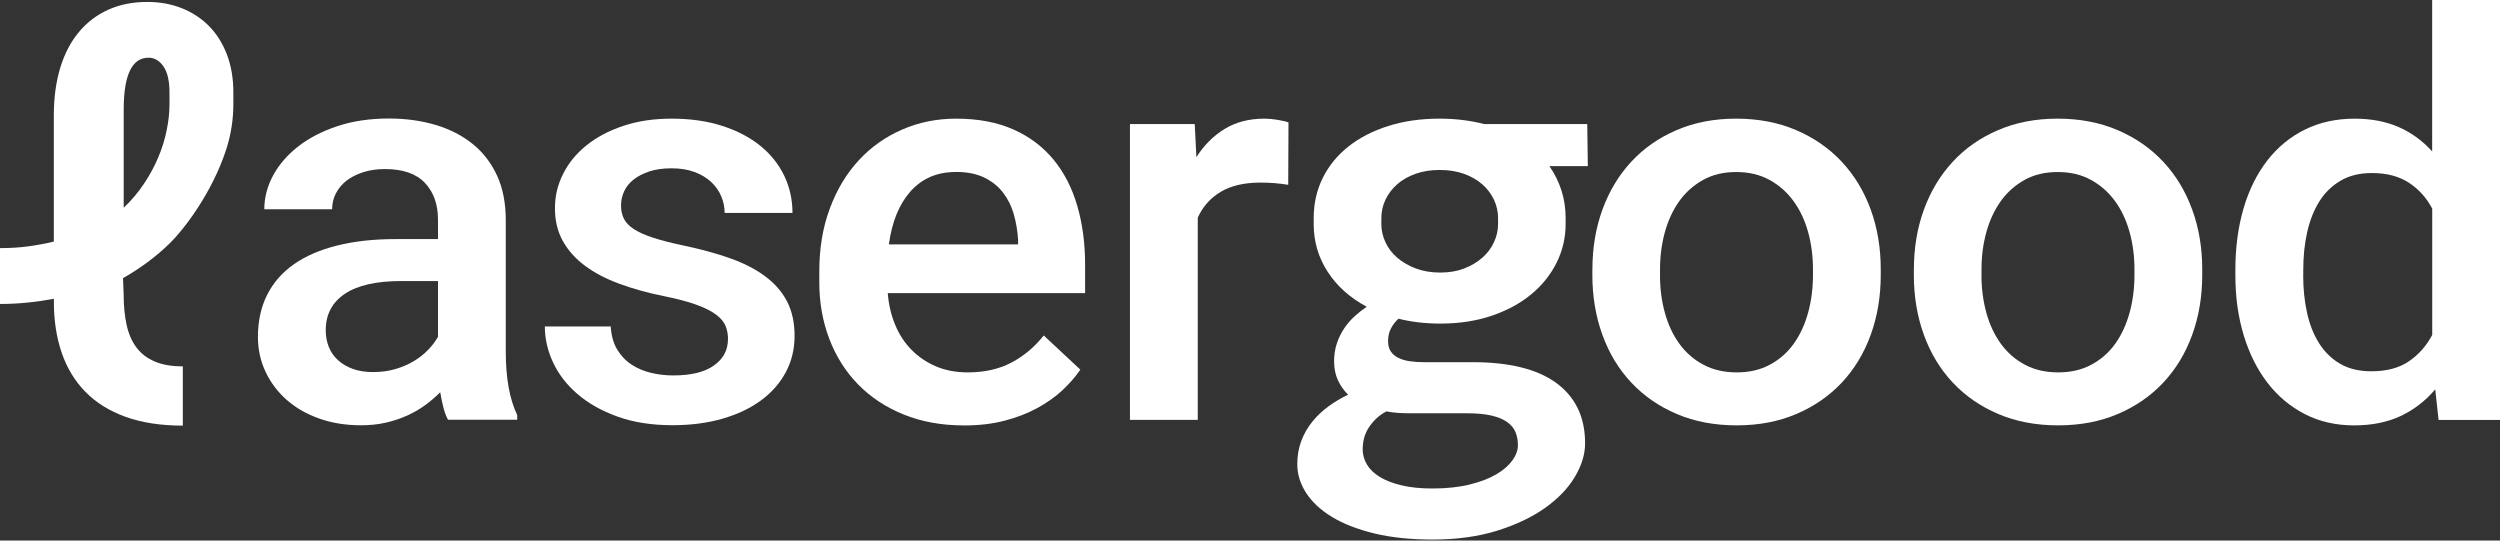
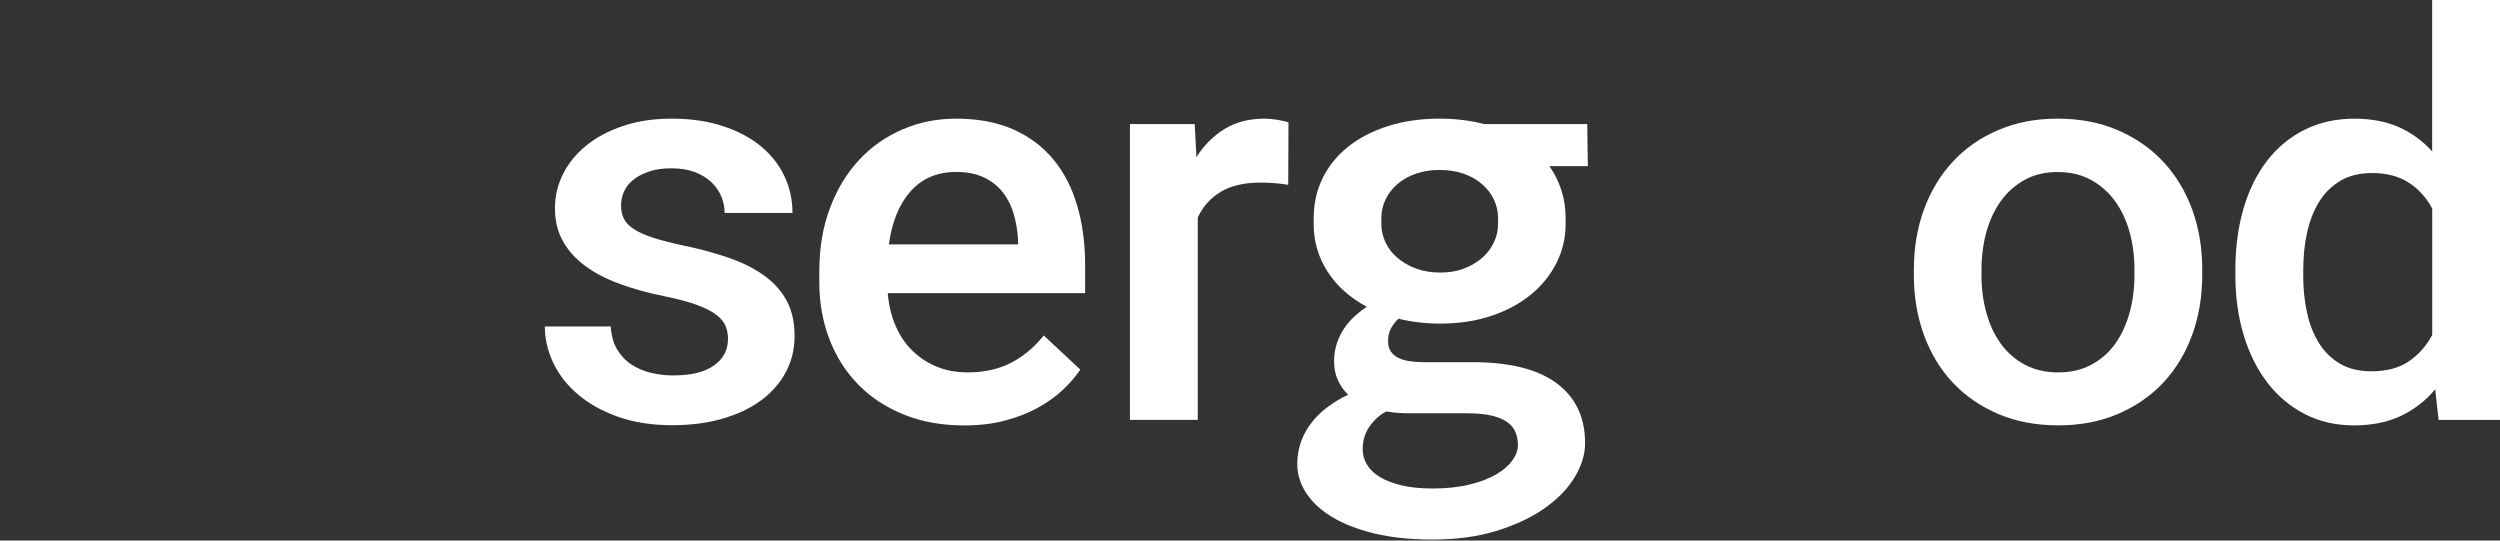
<svg xmlns="http://www.w3.org/2000/svg" width="111" height="24" viewBox="0 0 111 24" fill="none">
  <rect x="0" y="0" width="111" height="24" fill="#333333" stroke="none" />
-   <path d="M8.121 18.898C7.146 18.898 6.298 18.767 5.579 18.509C4.859 18.25 4.266 17.88 3.794 17.399C3.322 16.919 2.972 16.34 2.74 15.663C2.509 14.988 2.392 14.237 2.392 13.411V13.265C2.011 13.338 1.624 13.395 1.227 13.434C0.829 13.475 0.421 13.496 0 13.496V11.016C0.446 11.016 0.864 10.991 1.257 10.938C1.649 10.885 2.028 10.814 2.39 10.725V5.133C2.39 4.339 2.486 3.632 2.675 3.01C2.864 2.388 3.14 1.859 3.5 1.427C3.859 0.994 4.294 0.663 4.808 0.431C5.32 0.2 5.899 0.086 6.544 0.086C7.097 0.086 7.607 0.18 8.074 0.365C8.541 0.55 8.943 0.816 9.282 1.159C9.62 1.502 9.884 1.923 10.076 2.422C10.265 2.921 10.361 3.479 10.361 4.104V4.614C10.361 5.261 10.27 5.936 10.046 6.63C9.417 8.57 8.158 10.194 7.551 10.789C6.943 11.384 6.247 11.903 5.462 12.35L5.49 13.063C5.49 13.574 5.534 14.027 5.621 14.422C5.707 14.818 5.852 15.152 6.055 15.425C6.259 15.697 6.527 15.905 6.866 16.049C7.205 16.196 7.623 16.267 8.118 16.267V18.9L8.121 18.898ZM5.492 9.224C5.841 8.892 6.142 8.535 6.397 8.151C6.654 7.767 6.864 7.375 7.03 6.98C7.196 6.584 7.319 6.186 7.401 5.783C7.483 5.383 7.525 5.001 7.525 4.637V4.104C7.525 3.593 7.436 3.209 7.259 2.951C7.081 2.692 6.859 2.562 6.595 2.562C5.859 2.562 5.492 3.33 5.492 4.868V9.226V9.224Z" fill="white" />
-   <path d="M19.893 18.642C19.811 18.489 19.741 18.306 19.687 18.095C19.634 17.885 19.587 17.658 19.545 17.416C19.346 17.617 19.124 17.809 18.881 17.985C18.638 18.164 18.37 18.319 18.075 18.452C17.781 18.585 17.463 18.69 17.122 18.768C16.779 18.846 16.414 18.882 16.024 18.882C15.356 18.882 14.739 18.784 14.178 18.585C13.616 18.386 13.134 18.111 12.735 17.759C12.333 17.406 12.02 16.992 11.793 16.514C11.567 16.036 11.452 15.519 11.452 14.96C11.452 14.256 11.588 13.633 11.861 13.091C12.134 12.549 12.529 12.096 13.05 11.732C13.571 11.368 14.209 11.091 14.966 10.902C15.723 10.712 16.582 10.616 17.55 10.616H19.447V9.753C19.447 9.074 19.253 8.529 18.865 8.119C18.477 7.71 17.886 7.506 17.092 7.506C16.737 7.506 16.414 7.552 16.125 7.646C15.835 7.74 15.59 7.863 15.386 8.021C15.183 8.179 15.027 8.367 14.914 8.586C14.802 8.804 14.746 9.039 14.746 9.291H11.735C11.735 8.774 11.866 8.273 12.125 7.792C12.384 7.312 12.756 6.882 13.235 6.506C13.714 6.131 14.295 5.829 14.975 5.603C15.657 5.376 16.419 5.262 17.262 5.262C18.015 5.262 18.708 5.358 19.344 5.548C19.979 5.738 20.528 6.021 20.993 6.397C21.456 6.772 21.816 7.243 22.073 7.804C22.329 8.367 22.456 9.023 22.456 9.776V15.601C22.456 16.782 22.624 17.724 22.965 18.429V18.635H19.89L19.893 18.642ZM16.585 16.519C16.933 16.519 17.255 16.475 17.557 16.386C17.858 16.297 18.131 16.18 18.374 16.034C18.617 15.887 18.83 15.72 19.012 15.53C19.194 15.34 19.339 15.148 19.447 14.954V12.478H17.823C16.709 12.478 15.87 12.668 15.307 13.048C14.744 13.428 14.463 13.965 14.463 14.663C14.463 14.931 14.508 15.178 14.599 15.404C14.69 15.631 14.826 15.828 15.008 15.992C15.19 16.159 15.41 16.288 15.671 16.381C15.931 16.475 16.234 16.521 16.582 16.521L16.585 16.519Z" fill="white" />
  <path d="M32.326 15.076C32.326 14.866 32.291 14.669 32.221 14.488C32.151 14.305 32.013 14.136 31.805 13.978C31.599 13.82 31.308 13.674 30.931 13.534C30.555 13.397 30.065 13.266 29.462 13.145C28.742 12.999 28.088 12.818 27.497 12.598C26.906 12.381 26.399 12.116 25.979 11.804C25.558 11.493 25.229 11.127 24.993 10.706C24.757 10.285 24.64 9.8 24.64 9.249C24.64 8.697 24.759 8.208 25 7.725C25.24 7.244 25.584 6.821 26.035 6.457C26.486 6.094 27.03 5.803 27.67 5.59C28.31 5.375 29.027 5.268 29.819 5.268C30.653 5.268 31.403 5.375 32.069 5.59C32.735 5.805 33.298 6.1 33.761 6.476C34.223 6.851 34.576 7.295 34.821 7.805C35.064 8.315 35.186 8.864 35.186 9.455H32.174C32.174 9.203 32.125 8.958 32.025 8.72C31.927 8.482 31.777 8.269 31.578 8.082C31.38 7.896 31.135 7.748 30.84 7.638C30.546 7.528 30.207 7.473 29.817 7.473C29.427 7.473 29.107 7.519 28.826 7.613C28.546 7.707 28.312 7.828 28.126 7.977C27.939 8.125 27.801 8.299 27.71 8.498C27.619 8.697 27.574 8.905 27.574 9.123C27.574 9.34 27.616 9.535 27.698 9.706C27.78 9.876 27.927 10.029 28.137 10.168C28.348 10.306 28.63 10.434 28.985 10.551C29.34 10.667 29.787 10.784 30.324 10.896C31.1 11.059 31.796 11.248 32.413 11.466C33.027 11.683 33.548 11.951 33.973 12.267C34.398 12.582 34.723 12.955 34.945 13.383C35.167 13.813 35.279 14.321 35.279 14.912C35.279 15.502 35.151 16.028 34.896 16.513C34.639 16.998 34.275 17.417 33.8 17.769C33.326 18.122 32.754 18.394 32.083 18.588C31.415 18.783 30.67 18.879 29.852 18.879C28.934 18.879 28.123 18.751 27.418 18.497C26.712 18.243 26.119 17.909 25.64 17.495C25.161 17.083 24.799 16.614 24.556 16.092C24.313 15.57 24.191 15.037 24.191 14.495H27.116C27.142 14.9 27.235 15.239 27.401 15.515C27.567 15.79 27.777 16.014 28.035 16.184C28.291 16.353 28.579 16.477 28.901 16.554C29.224 16.632 29.553 16.669 29.892 16.669C30.686 16.669 31.289 16.522 31.702 16.225C32.116 15.93 32.321 15.543 32.321 15.065L32.326 15.076Z" fill="white" />
  <path d="M42.797 18.888C41.806 18.888 40.914 18.726 40.12 18.403C39.325 18.08 38.652 17.634 38.099 17.067C37.545 16.499 37.12 15.829 36.823 15.051C36.526 14.273 36.377 13.436 36.377 12.539V12.054C36.377 11.017 36.533 10.082 36.849 9.244C37.162 8.407 37.592 7.695 38.138 7.107C38.683 6.521 39.325 6.068 40.066 5.748C40.804 5.428 41.601 5.268 42.451 5.268C43.425 5.268 44.273 5.428 44.993 5.748C45.712 6.068 46.306 6.515 46.778 7.089C47.25 7.663 47.6 8.347 47.831 9.141C48.063 9.935 48.179 10.805 48.179 11.752V13.015H39.416C39.458 13.525 39.566 13.994 39.746 14.422C39.923 14.852 40.164 15.22 40.47 15.531C40.776 15.843 41.138 16.087 41.554 16.266C41.972 16.444 42.444 16.534 42.972 16.534C43.715 16.534 44.362 16.387 44.911 16.097C45.46 15.806 45.937 15.406 46.343 14.895L47.967 16.412C47.752 16.728 47.486 17.032 47.168 17.33C46.85 17.625 46.479 17.888 46.053 18.119C45.628 18.35 45.147 18.536 44.61 18.677C44.072 18.819 43.47 18.89 42.799 18.89L42.797 18.888ZM42.439 7.636C41.612 7.636 40.947 7.919 40.437 8.485C39.928 9.052 39.606 9.839 39.465 10.85H45.203V10.633C45.177 10.244 45.114 9.871 45.012 9.51C44.909 9.15 44.75 8.83 44.535 8.551C44.32 8.272 44.042 8.05 43.699 7.883C43.355 7.718 42.937 7.633 42.442 7.633L42.439 7.636Z" fill="white" />
  <path d="M57.197 8.205C56.999 8.173 56.798 8.148 56.597 8.132C56.394 8.116 56.186 8.107 55.971 8.107C55.244 8.107 54.653 8.244 54.197 8.519C53.742 8.793 53.403 9.173 53.181 9.661V18.643H50.17V5.51H53.046L53.12 6.979C53.459 6.446 53.877 6.027 54.377 5.723C54.877 5.419 55.466 5.268 56.144 5.268C56.316 5.268 56.513 5.286 56.732 5.322C56.952 5.359 57.111 5.398 57.209 5.437L57.197 8.205Z" fill="white" />
  <path d="M70.504 7.377H68.794C69.025 7.709 69.203 8.068 69.327 8.45C69.451 8.835 69.514 9.244 69.514 9.681V9.949C69.514 10.555 69.378 11.129 69.112 11.667C68.843 12.205 68.465 12.674 67.979 13.074C67.491 13.475 66.907 13.79 66.224 14.021C65.542 14.252 64.785 14.367 63.951 14.367C63.281 14.367 62.662 14.294 62.092 14.15C61.959 14.271 61.851 14.413 61.762 14.575C61.676 14.738 61.631 14.928 61.631 15.145C61.631 15.33 61.671 15.483 61.748 15.6C61.828 15.717 61.937 15.813 62.082 15.886C62.227 15.959 62.393 16.01 62.585 16.037C62.774 16.065 62.982 16.081 63.204 16.081H65.397C66.192 16.081 66.895 16.156 67.512 16.305C68.126 16.454 68.647 16.68 69.072 16.984C69.497 17.289 69.822 17.664 70.044 18.112C70.266 18.561 70.378 19.085 70.378 19.684C70.378 20.169 70.226 20.666 69.925 21.171C69.624 21.677 69.184 22.137 68.605 22.549C68.026 22.961 67.315 23.299 66.474 23.562C65.631 23.826 64.673 23.956 63.599 23.956C62.624 23.956 61.762 23.864 61.015 23.684C60.267 23.501 59.641 23.256 59.136 22.949C58.632 22.643 58.251 22.286 57.989 21.881C57.73 21.476 57.599 21.05 57.599 20.606C57.599 20.233 57.66 19.89 57.779 19.574C57.898 19.259 58.062 18.973 58.27 18.719C58.475 18.465 58.716 18.238 58.989 18.039C59.263 17.84 59.55 17.669 59.856 17.524C59.667 17.339 59.515 17.124 59.403 16.881C59.291 16.639 59.234 16.36 59.234 16.044C59.234 15.753 59.276 15.486 59.358 15.243C59.44 15.001 59.547 14.781 59.681 14.582C59.814 14.383 59.966 14.207 60.139 14.049C60.311 13.891 60.494 13.747 60.683 13.619C59.94 13.223 59.361 12.704 58.947 12.065C58.534 11.427 58.328 10.722 58.328 9.953V9.686C58.328 9.038 58.461 8.443 58.73 7.901C58.998 7.359 59.379 6.894 59.87 6.505C60.361 6.116 60.949 5.814 61.636 5.595C62.321 5.377 63.082 5.268 63.916 5.268C64.619 5.268 65.281 5.348 65.9 5.51H70.474L70.5 7.379L70.504 7.377ZM62.622 18.35C62.433 18.35 62.248 18.343 62.071 18.332C61.893 18.321 61.722 18.298 61.557 18.266C61.26 18.419 61.01 18.641 60.807 18.934C60.603 19.224 60.503 19.565 60.503 19.954C60.503 20.19 60.566 20.412 60.69 20.622C60.814 20.833 61.003 21.016 61.26 21.174C61.517 21.332 61.839 21.457 62.227 21.549C62.615 21.643 63.075 21.689 63.603 21.689C64.232 21.689 64.783 21.629 65.257 21.512C65.731 21.396 66.126 21.242 66.442 21.057C66.755 20.872 66.993 20.663 67.154 20.437C67.315 20.21 67.395 19.988 67.395 19.769C67.395 19.549 67.36 19.366 67.29 19.192C67.22 19.018 67.098 18.87 66.925 18.744C66.752 18.618 66.521 18.522 66.231 18.453C65.942 18.385 65.582 18.35 65.152 18.35H62.624H62.622ZM61.332 9.951C61.332 10.226 61.393 10.493 61.512 10.752C61.631 11.01 61.804 11.239 62.033 11.438C62.26 11.637 62.535 11.795 62.858 11.919C63.18 12.04 63.545 12.102 63.949 12.102C64.353 12.102 64.701 12.04 65.014 11.919C65.327 11.797 65.596 11.637 65.82 11.438C66.044 11.239 66.215 11.01 66.334 10.752C66.453 10.493 66.514 10.226 66.514 9.951V9.683C66.514 9.393 66.451 9.116 66.327 8.857C66.203 8.599 66.031 8.372 65.806 8.178C65.582 7.983 65.313 7.83 64.996 7.716C64.678 7.604 64.32 7.546 63.923 7.546C63.526 7.546 63.169 7.604 62.851 7.716C62.533 7.83 62.262 7.983 62.04 8.178C61.818 8.372 61.643 8.599 61.519 8.857C61.395 9.116 61.332 9.391 61.332 9.683V9.951Z" fill="white" />
-   <path d="M70.703 11.955C70.703 11.001 70.853 10.116 71.149 9.304C71.446 8.491 71.871 7.784 72.425 7.185C72.978 6.585 73.649 6.116 74.439 5.778C75.228 5.437 76.109 5.268 77.085 5.268C78.062 5.268 78.957 5.437 79.751 5.778C80.545 6.119 81.221 6.588 81.777 7.185C82.335 7.784 82.763 8.489 83.059 9.304C83.356 10.116 83.505 11.001 83.505 11.955V12.209C83.505 13.163 83.356 14.051 83.059 14.868C82.763 15.685 82.335 16.392 81.777 16.987C81.218 17.582 80.545 18.046 79.756 18.382C78.966 18.719 78.085 18.886 77.109 18.886C76.132 18.886 75.24 18.719 74.45 18.382C73.661 18.046 72.988 17.582 72.43 16.987C71.871 16.392 71.444 15.687 71.147 14.868C70.85 14.051 70.701 13.166 70.701 12.209V11.955H70.703ZM73.703 12.212C73.703 12.802 73.775 13.36 73.92 13.886C74.065 14.413 74.28 14.873 74.565 15.264C74.85 15.657 75.205 15.966 75.63 16.193C76.055 16.419 76.548 16.534 77.111 16.534C77.674 16.534 78.153 16.422 78.581 16.193C79.006 15.966 79.359 15.657 79.641 15.264C79.922 14.87 80.134 14.413 80.279 13.886C80.424 13.36 80.496 12.802 80.496 12.212V11.958C80.496 11.374 80.424 10.823 80.279 10.301C80.134 9.78 79.919 9.322 79.634 8.931C79.349 8.537 78.994 8.224 78.569 7.99C78.144 7.755 77.649 7.638 77.088 7.638C76.527 7.638 76.034 7.755 75.614 7.99C75.193 8.226 74.84 8.539 74.56 8.931C74.28 9.324 74.067 9.78 73.922 10.301C73.778 10.823 73.705 11.377 73.705 11.958V12.212H73.703Z" fill="white" />
  <path d="M84.977 11.955C84.977 11.001 85.126 10.116 85.423 9.304C85.72 8.491 86.145 7.784 86.699 7.185C87.252 6.585 87.923 6.116 88.713 5.778C89.502 5.437 90.383 5.268 91.359 5.268C92.336 5.268 93.231 5.437 94.025 5.778C94.819 6.119 95.495 6.588 96.051 7.185C96.609 7.784 97.036 8.489 97.333 9.304C97.63 10.116 97.779 11.001 97.779 11.955V12.209C97.779 13.163 97.63 14.051 97.333 14.868C97.036 15.685 96.609 16.392 96.051 16.987C95.492 17.582 94.819 18.046 94.03 18.382C93.24 18.719 92.359 18.886 91.383 18.886C90.406 18.886 89.514 18.719 88.724 18.382C87.935 18.046 87.262 17.582 86.703 16.987C86.145 16.392 85.718 15.687 85.421 14.868C85.124 14.051 84.975 13.166 84.975 12.209V11.955H84.977ZM87.977 12.212C87.977 12.802 88.049 13.36 88.194 13.886C88.339 14.413 88.554 14.873 88.839 15.264C89.124 15.657 89.479 15.966 89.904 16.193C90.329 16.419 90.822 16.534 91.385 16.534C91.948 16.534 92.427 16.422 92.855 16.193C93.28 15.966 93.633 15.657 93.915 15.264C94.196 14.87 94.408 14.413 94.553 13.886C94.698 13.36 94.77 12.802 94.77 12.212V11.958C94.77 11.374 94.698 10.823 94.553 10.301C94.408 9.78 94.193 9.322 93.908 8.931C93.623 8.537 93.268 8.224 92.843 7.99C92.418 7.755 91.925 7.638 91.362 7.638C90.799 7.638 90.308 7.755 89.888 7.99C89.467 8.226 89.114 8.539 88.834 8.931C88.554 9.324 88.341 9.78 88.196 10.301C88.051 10.823 87.979 11.377 87.979 11.958V12.212H87.977Z" fill="white" />
  <path d="M99.251 11.98C99.251 10.985 99.373 10.074 99.615 9.248C99.858 8.422 100.211 7.715 100.669 7.125C101.127 6.535 101.683 6.077 102.337 5.754C102.989 5.432 103.725 5.269 104.542 5.269C105.285 5.269 105.942 5.395 106.507 5.644C107.073 5.896 107.568 6.255 107.988 6.724V0H111V18.645H108.273L108.124 17.286C107.694 17.796 107.185 18.189 106.594 18.469C106.003 18.748 105.311 18.887 104.517 18.887C103.722 18.887 102.977 18.72 102.33 18.384C101.681 18.048 101.129 17.585 100.676 16.995C100.22 16.405 99.87 15.703 99.622 14.89C99.375 14.078 99.251 13.193 99.251 12.239V11.985V11.98ZM102.262 12.234C102.262 12.817 102.318 13.364 102.431 13.879C102.543 14.394 102.72 14.845 102.963 15.233C103.206 15.622 103.519 15.927 103.9 16.151C104.281 16.373 104.743 16.485 105.288 16.485C105.965 16.485 106.521 16.339 106.956 16.041C107.39 15.746 107.734 15.355 107.991 14.87V9.262C107.734 8.777 107.388 8.392 106.949 8.109C106.51 7.825 105.965 7.683 105.313 7.683C104.769 7.683 104.304 7.797 103.919 8.024C103.536 8.251 103.22 8.557 102.977 8.946C102.734 9.335 102.554 9.79 102.438 10.312C102.321 10.834 102.265 11.39 102.265 11.98V12.234H102.262Z" fill="white" />
</svg>